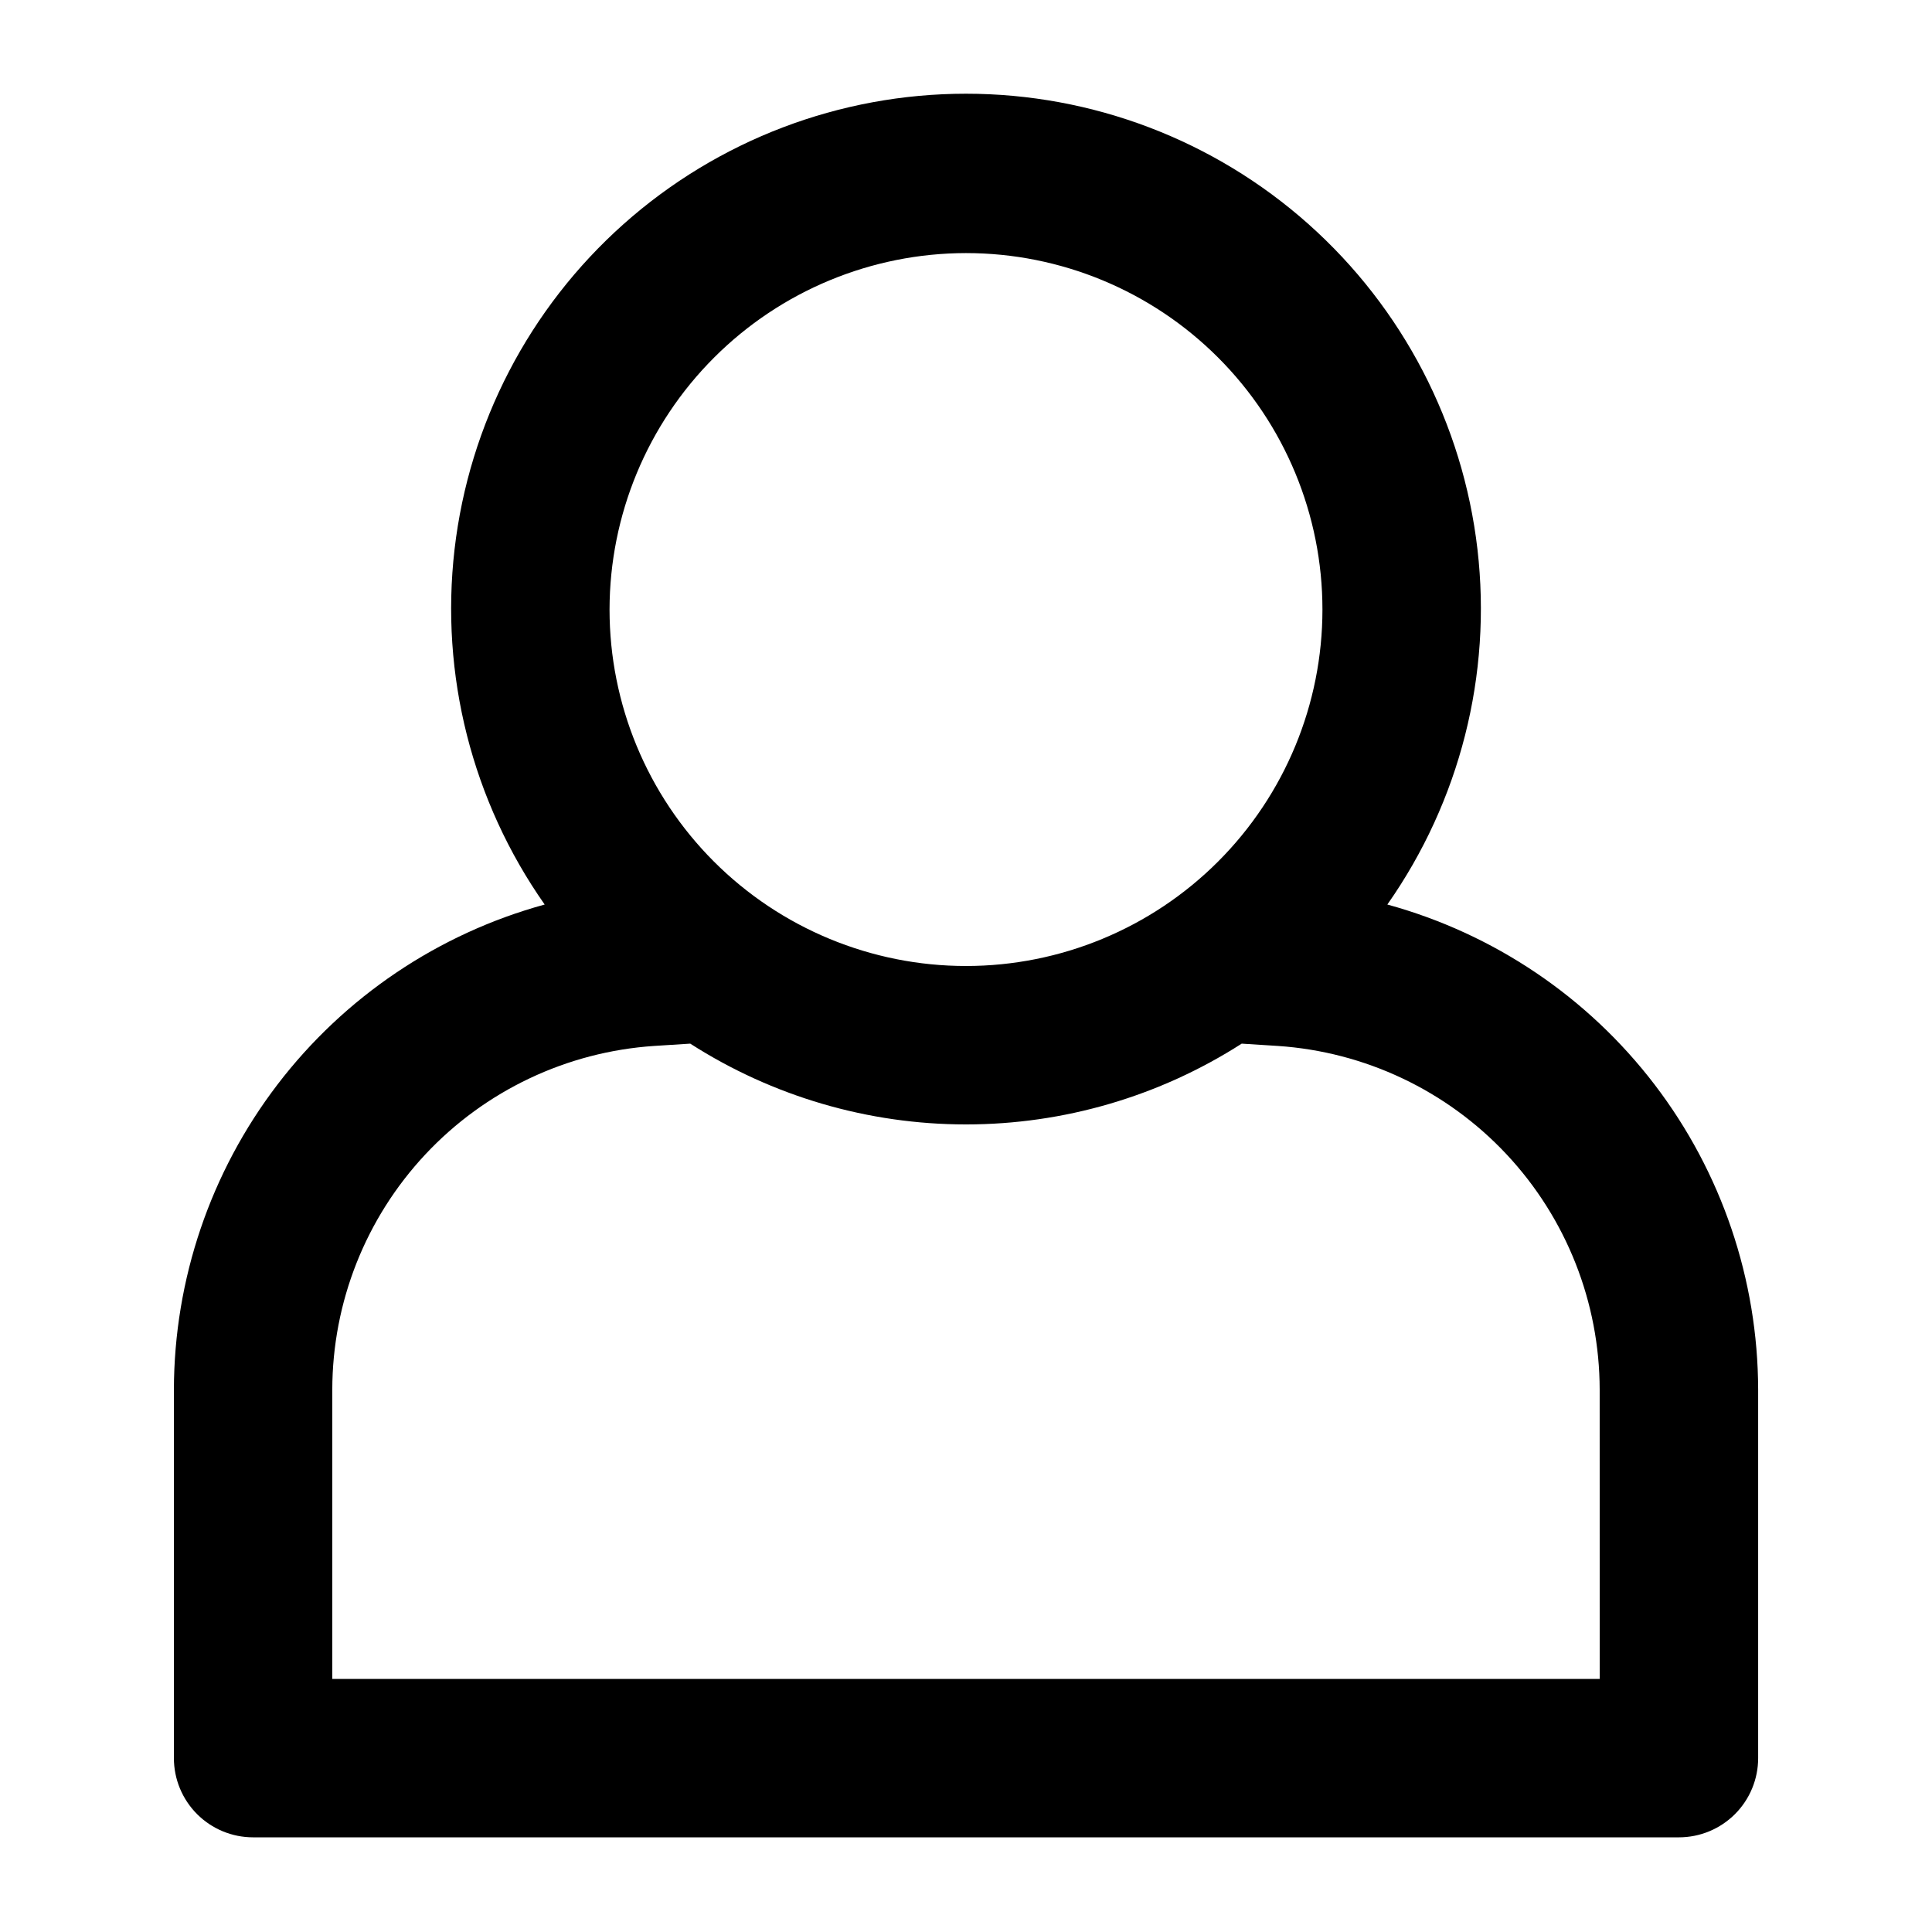
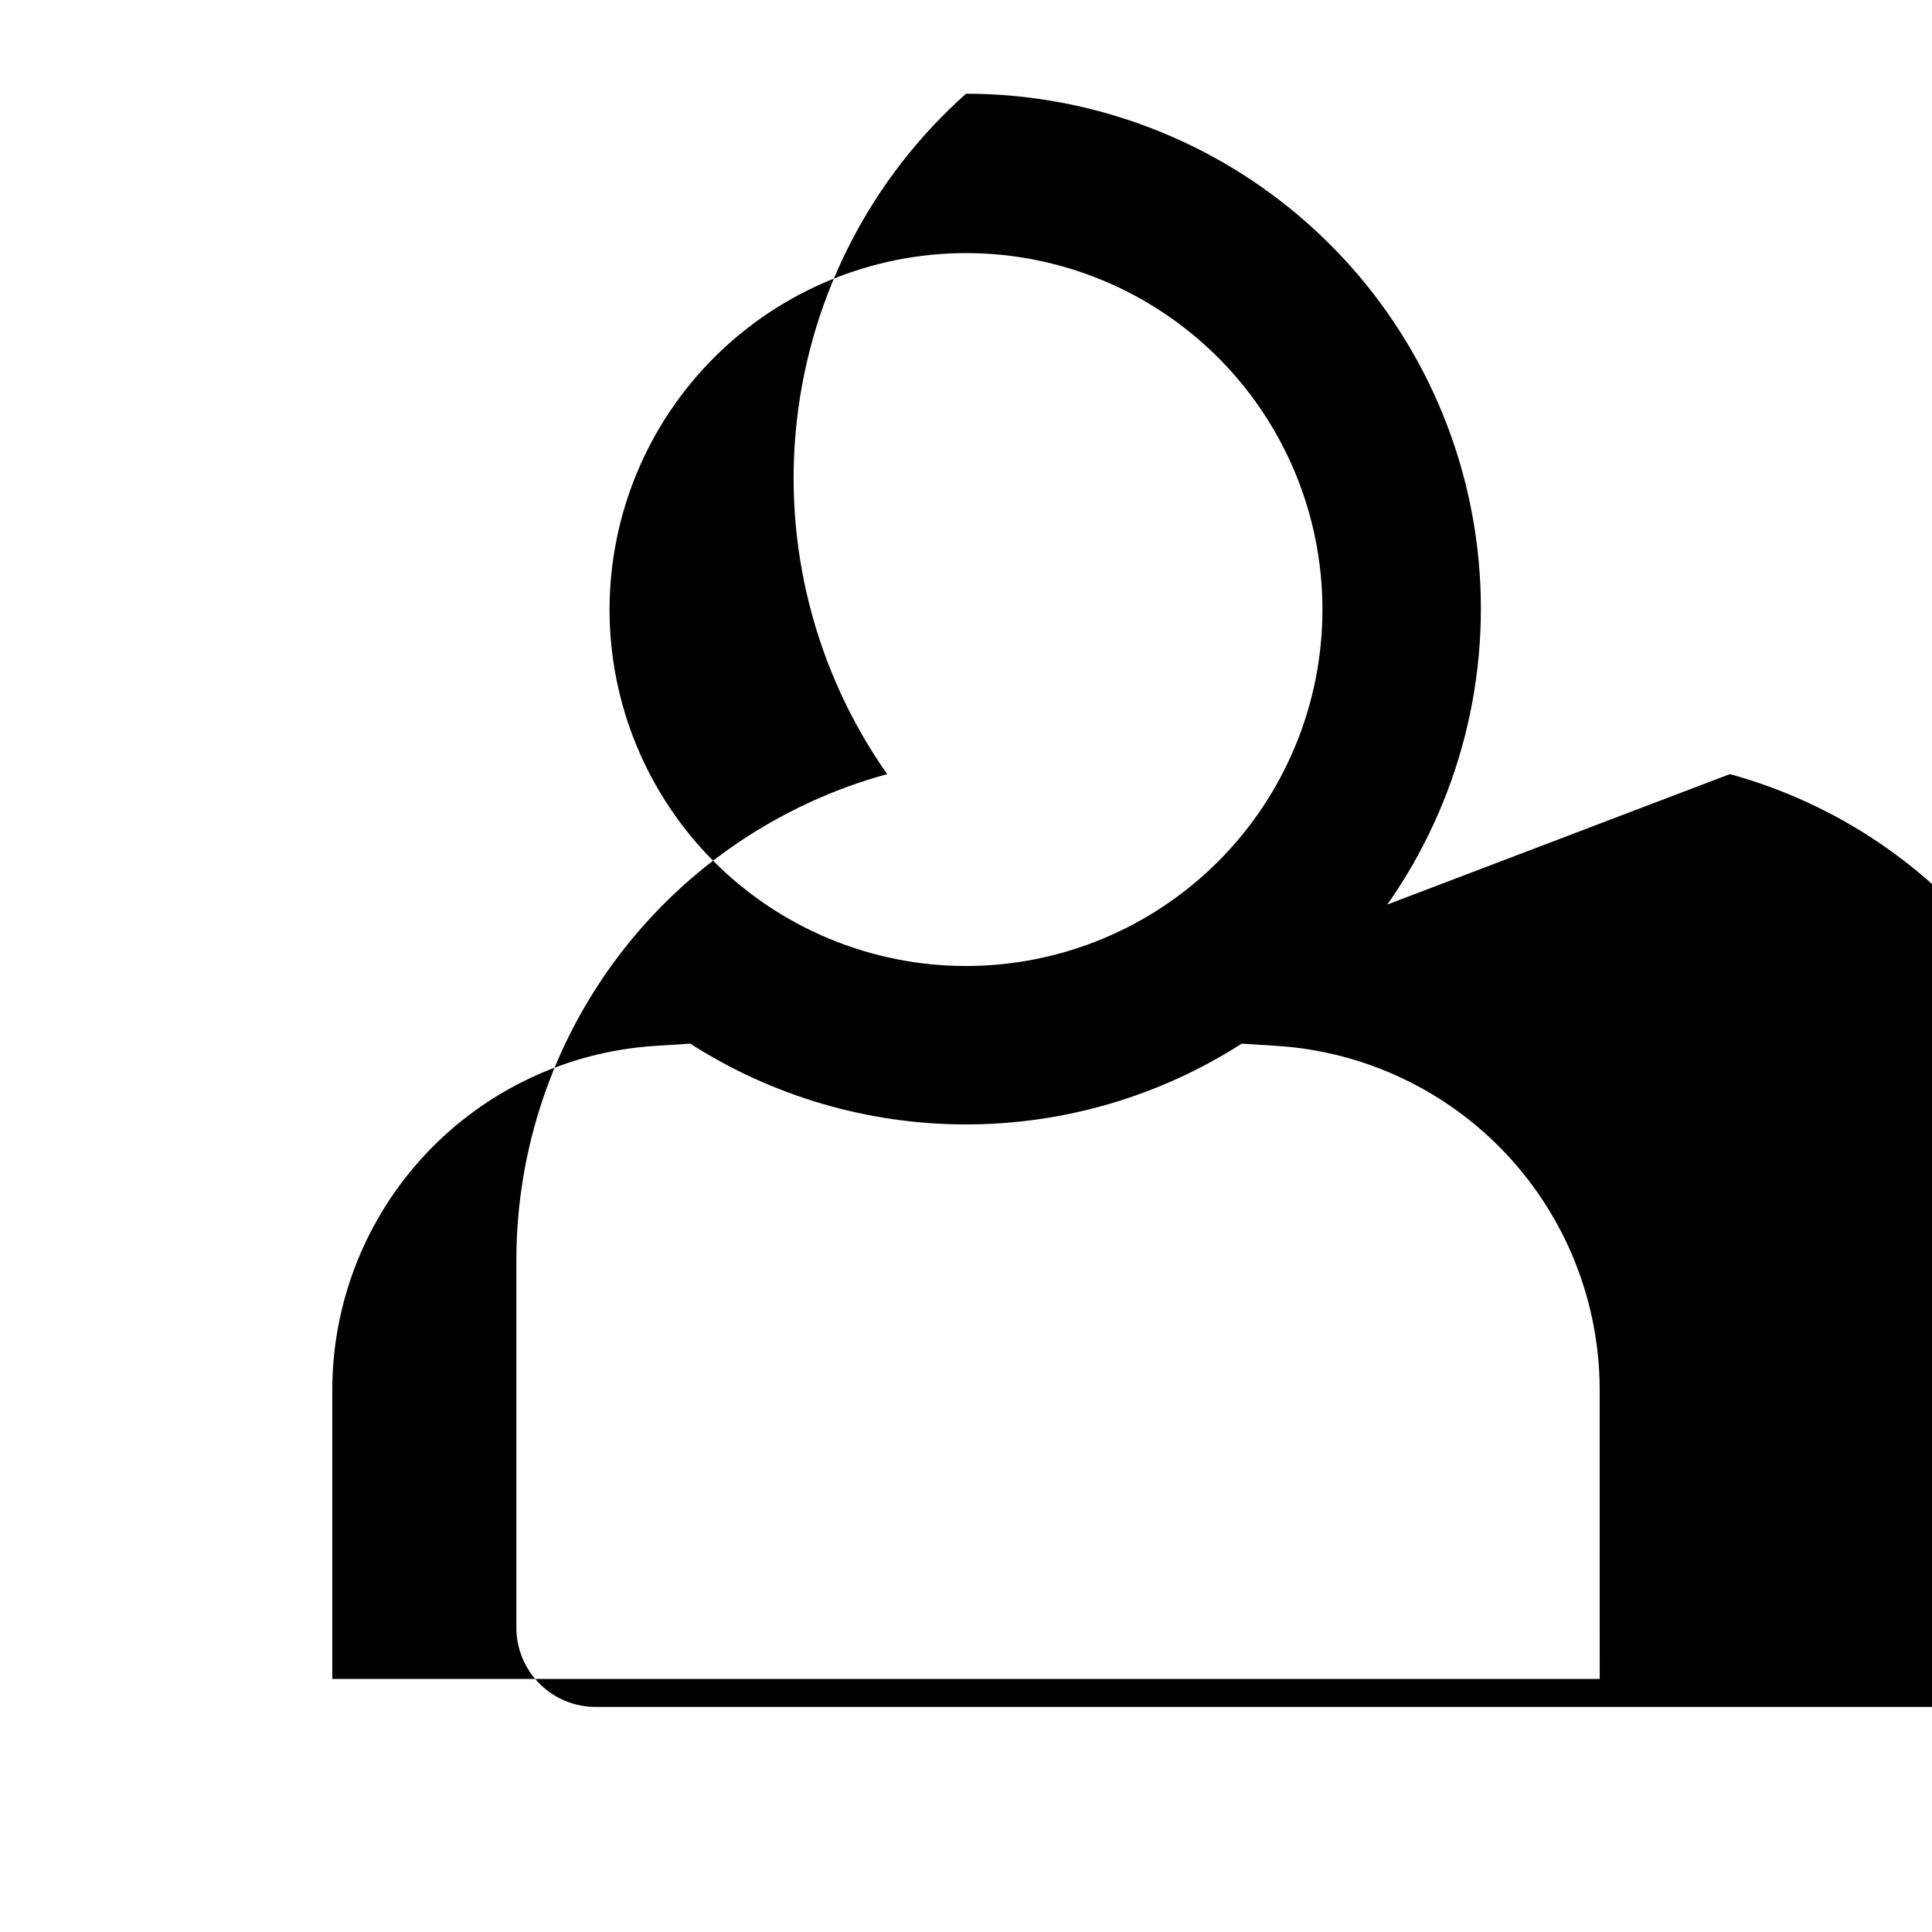
<svg xmlns="http://www.w3.org/2000/svg" fill="#000000" width="800px" height="800px" version="1.1" viewBox="144 144 512 512">
-   <path d="m511.66 383.71c19.234-27.387 27.738-60.887 23.883-94.133-3.852-33.246-19.789-63.918-44.781-86.18-24.988-22.262-57.289-34.562-90.758-34.562s-65.77 12.301-90.762 34.562c-24.992 22.262-40.93 52.934-44.781 86.18-3.852 33.246 4.648 66.746 23.883 94.133-28.188 7.727-53.062 24.484-70.812 47.707-17.75 23.223-27.391 51.621-27.449 80.852v97.652c0 5.57 2.211 10.906 6.148 14.844s9.277 6.148 14.844 6.148h377.86c5.57 0 10.906-2.211 14.844-6.148s6.148-9.273 6.148-14.844v-97.652c-0.059-29.23-9.699-57.629-27.449-80.852-17.75-23.223-42.625-39.98-70.812-47.707zm-111.66-172.64c25.051 0 49.078 9.953 66.793 27.668 17.719 17.715 27.668 41.742 27.668 66.797 0 25.051-9.949 49.078-27.668 66.797-17.715 17.715-41.742 27.668-66.793 27.668-25.055 0-49.082-9.953-66.797-27.668-17.715-17.719-27.668-41.746-27.668-66.797 0.027-25.047 9.988-49.059 27.699-66.766 17.707-17.711 41.719-27.672 66.766-27.699zm167.94 377.86h-335.88v-76.66c0.027-23.168 8.852-45.461 24.691-62.371 15.836-16.906 37.504-27.172 60.621-28.715l9.551-0.609c21.809 13.98 47.168 21.41 73.074 21.41 25.902 0 51.266-7.43 73.07-21.41l9.551 0.609h0.004c23.113 1.543 44.781 11.809 60.621 28.715 15.836 16.91 24.66 39.203 24.688 62.371z" />
+   <path d="m511.66 383.71c19.234-27.387 27.738-60.887 23.883-94.133-3.852-33.246-19.789-63.918-44.781-86.18-24.988-22.262-57.289-34.562-90.758-34.562c-24.992 22.262-40.93 52.934-44.781 86.18-3.852 33.246 4.648 66.746 23.883 94.133-28.188 7.727-53.062 24.484-70.812 47.707-17.75 23.223-27.391 51.621-27.449 80.852v97.652c0 5.57 2.211 10.906 6.148 14.844s9.277 6.148 14.844 6.148h377.86c5.57 0 10.906-2.211 14.844-6.148s6.148-9.273 6.148-14.844v-97.652c-0.059-29.23-9.699-57.629-27.449-80.852-17.75-23.223-42.625-39.98-70.812-47.707zm-111.66-172.64c25.051 0 49.078 9.953 66.793 27.668 17.719 17.715 27.668 41.742 27.668 66.797 0 25.051-9.949 49.078-27.668 66.797-17.715 17.715-41.742 27.668-66.793 27.668-25.055 0-49.082-9.953-66.797-27.668-17.715-17.719-27.668-41.746-27.668-66.797 0.027-25.047 9.988-49.059 27.699-66.766 17.707-17.711 41.719-27.672 66.766-27.699zm167.94 377.86h-335.88v-76.66c0.027-23.168 8.852-45.461 24.691-62.371 15.836-16.906 37.504-27.172 60.621-28.715l9.551-0.609c21.809 13.98 47.168 21.41 73.074 21.41 25.902 0 51.266-7.43 73.07-21.41l9.551 0.609h0.004c23.113 1.543 44.781 11.809 60.621 28.715 15.836 16.91 24.66 39.203 24.688 62.371z" />
</svg>